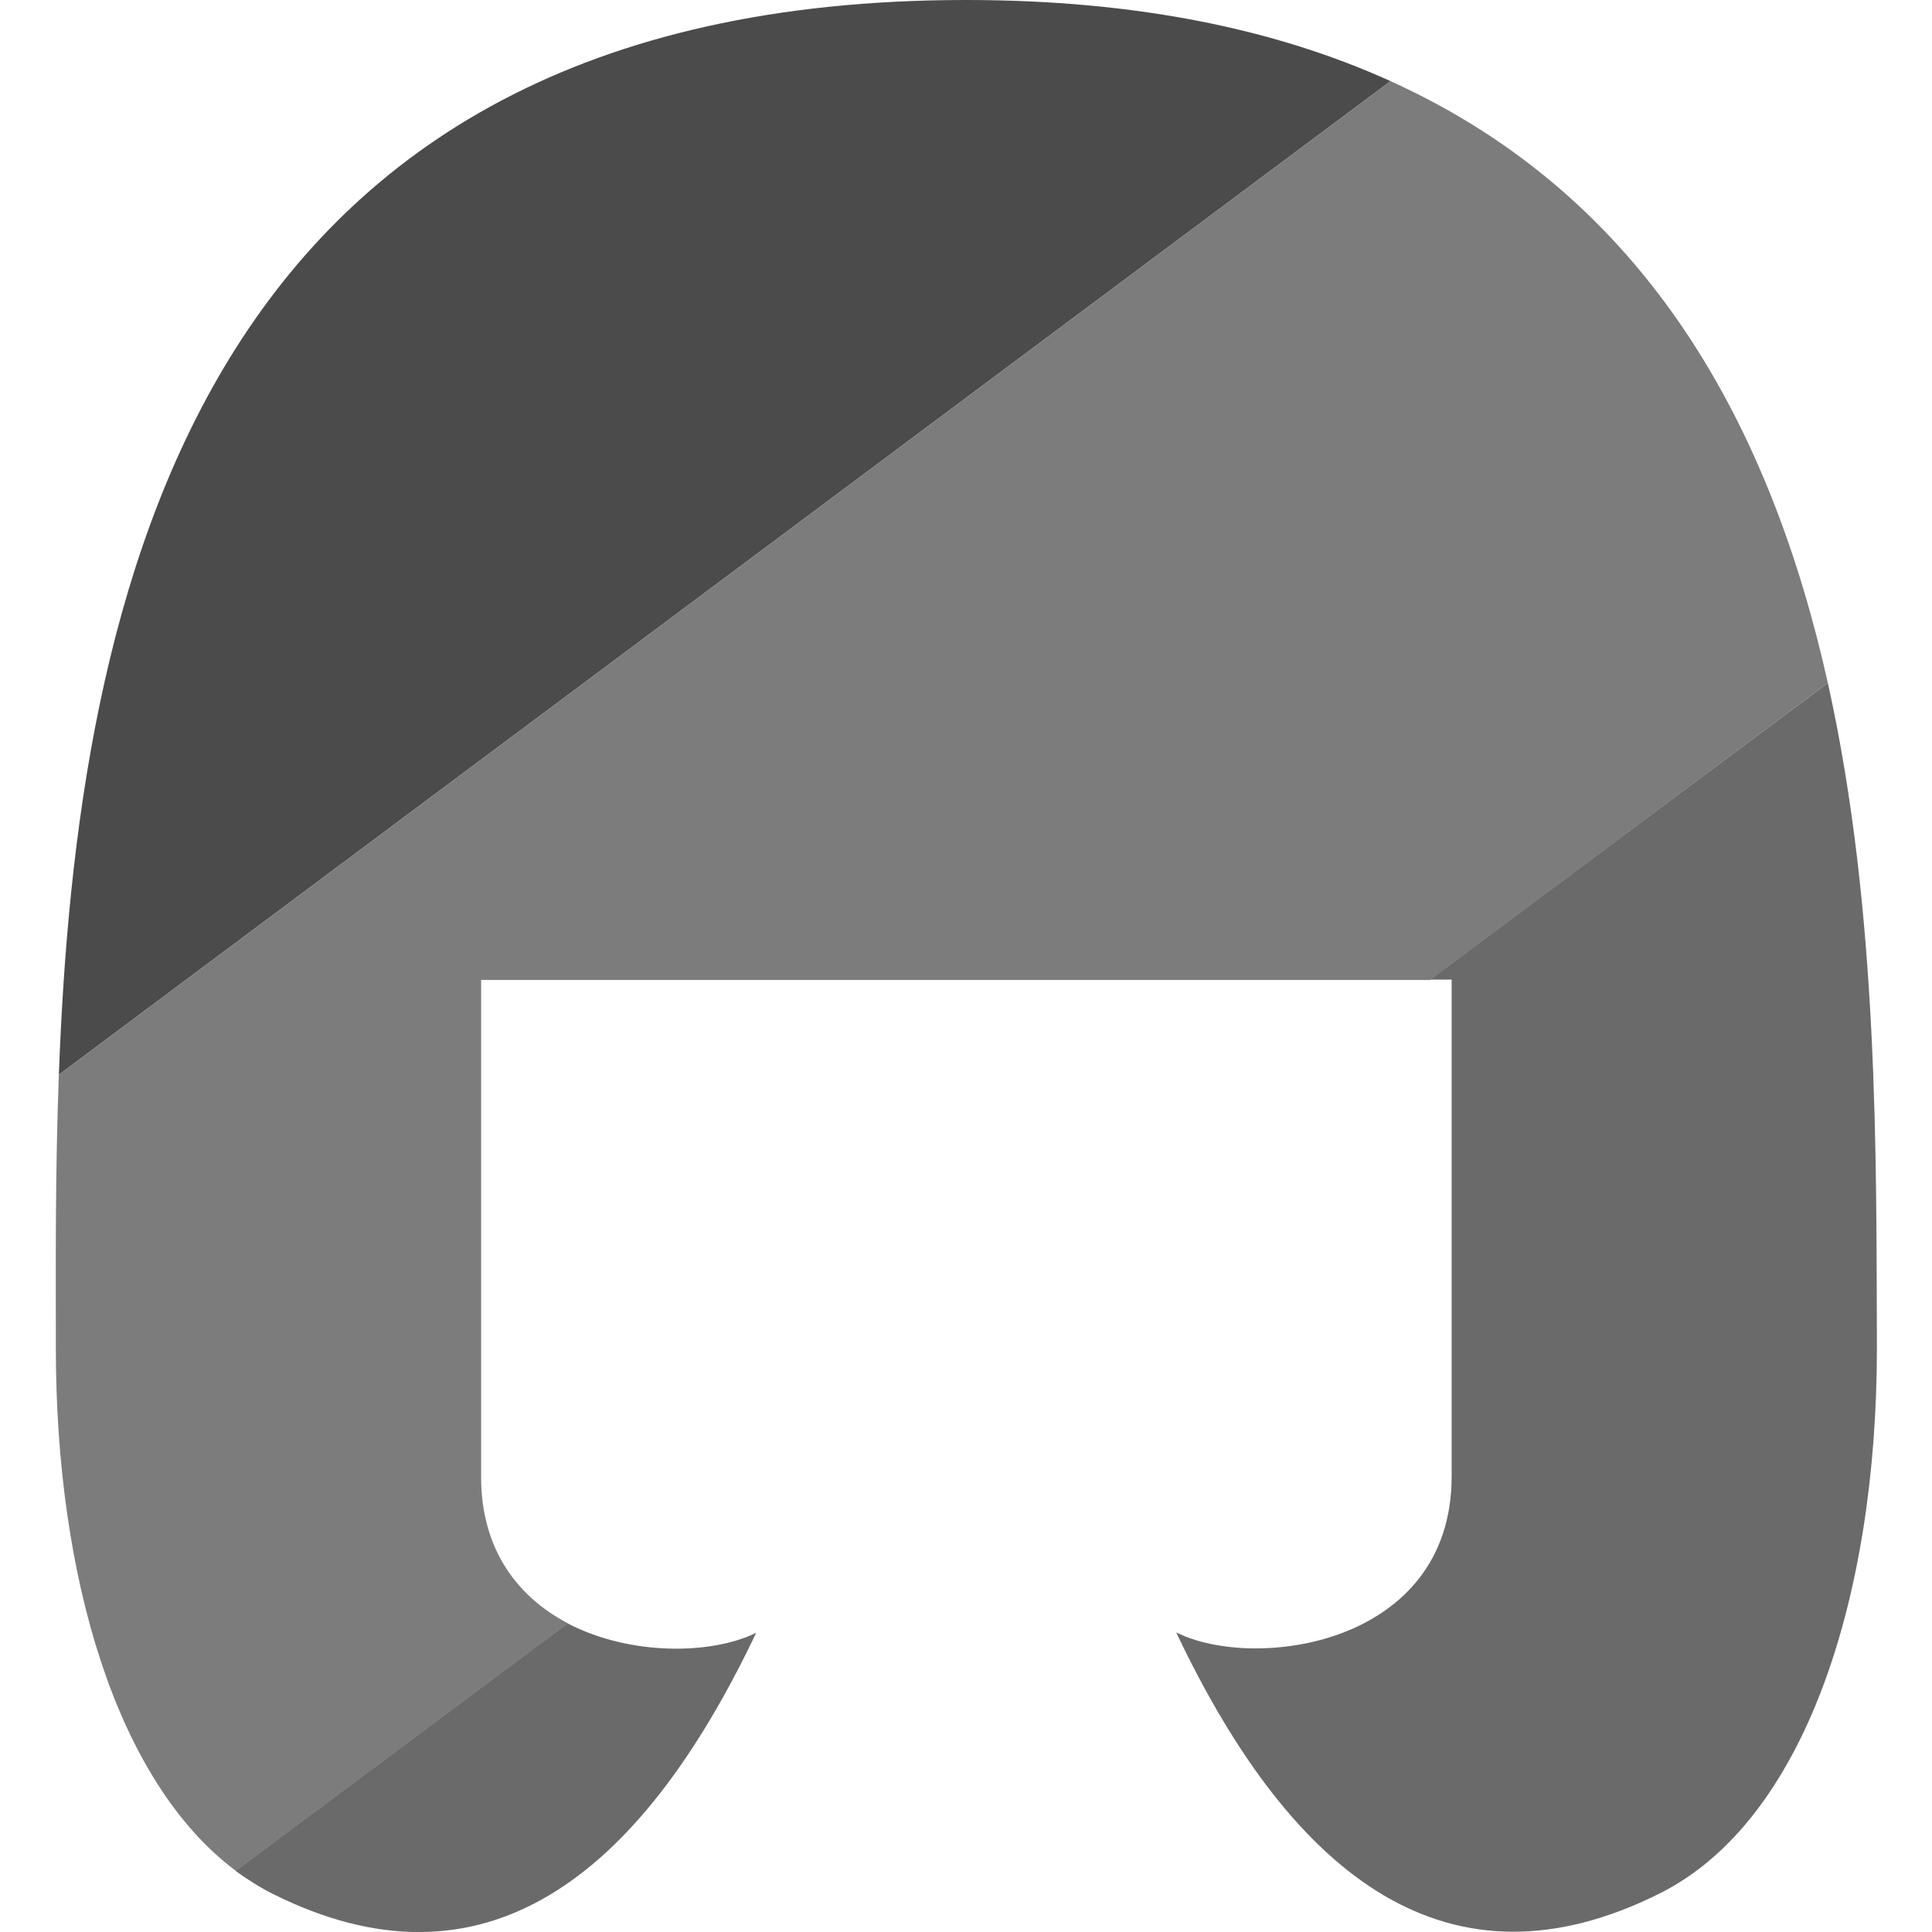
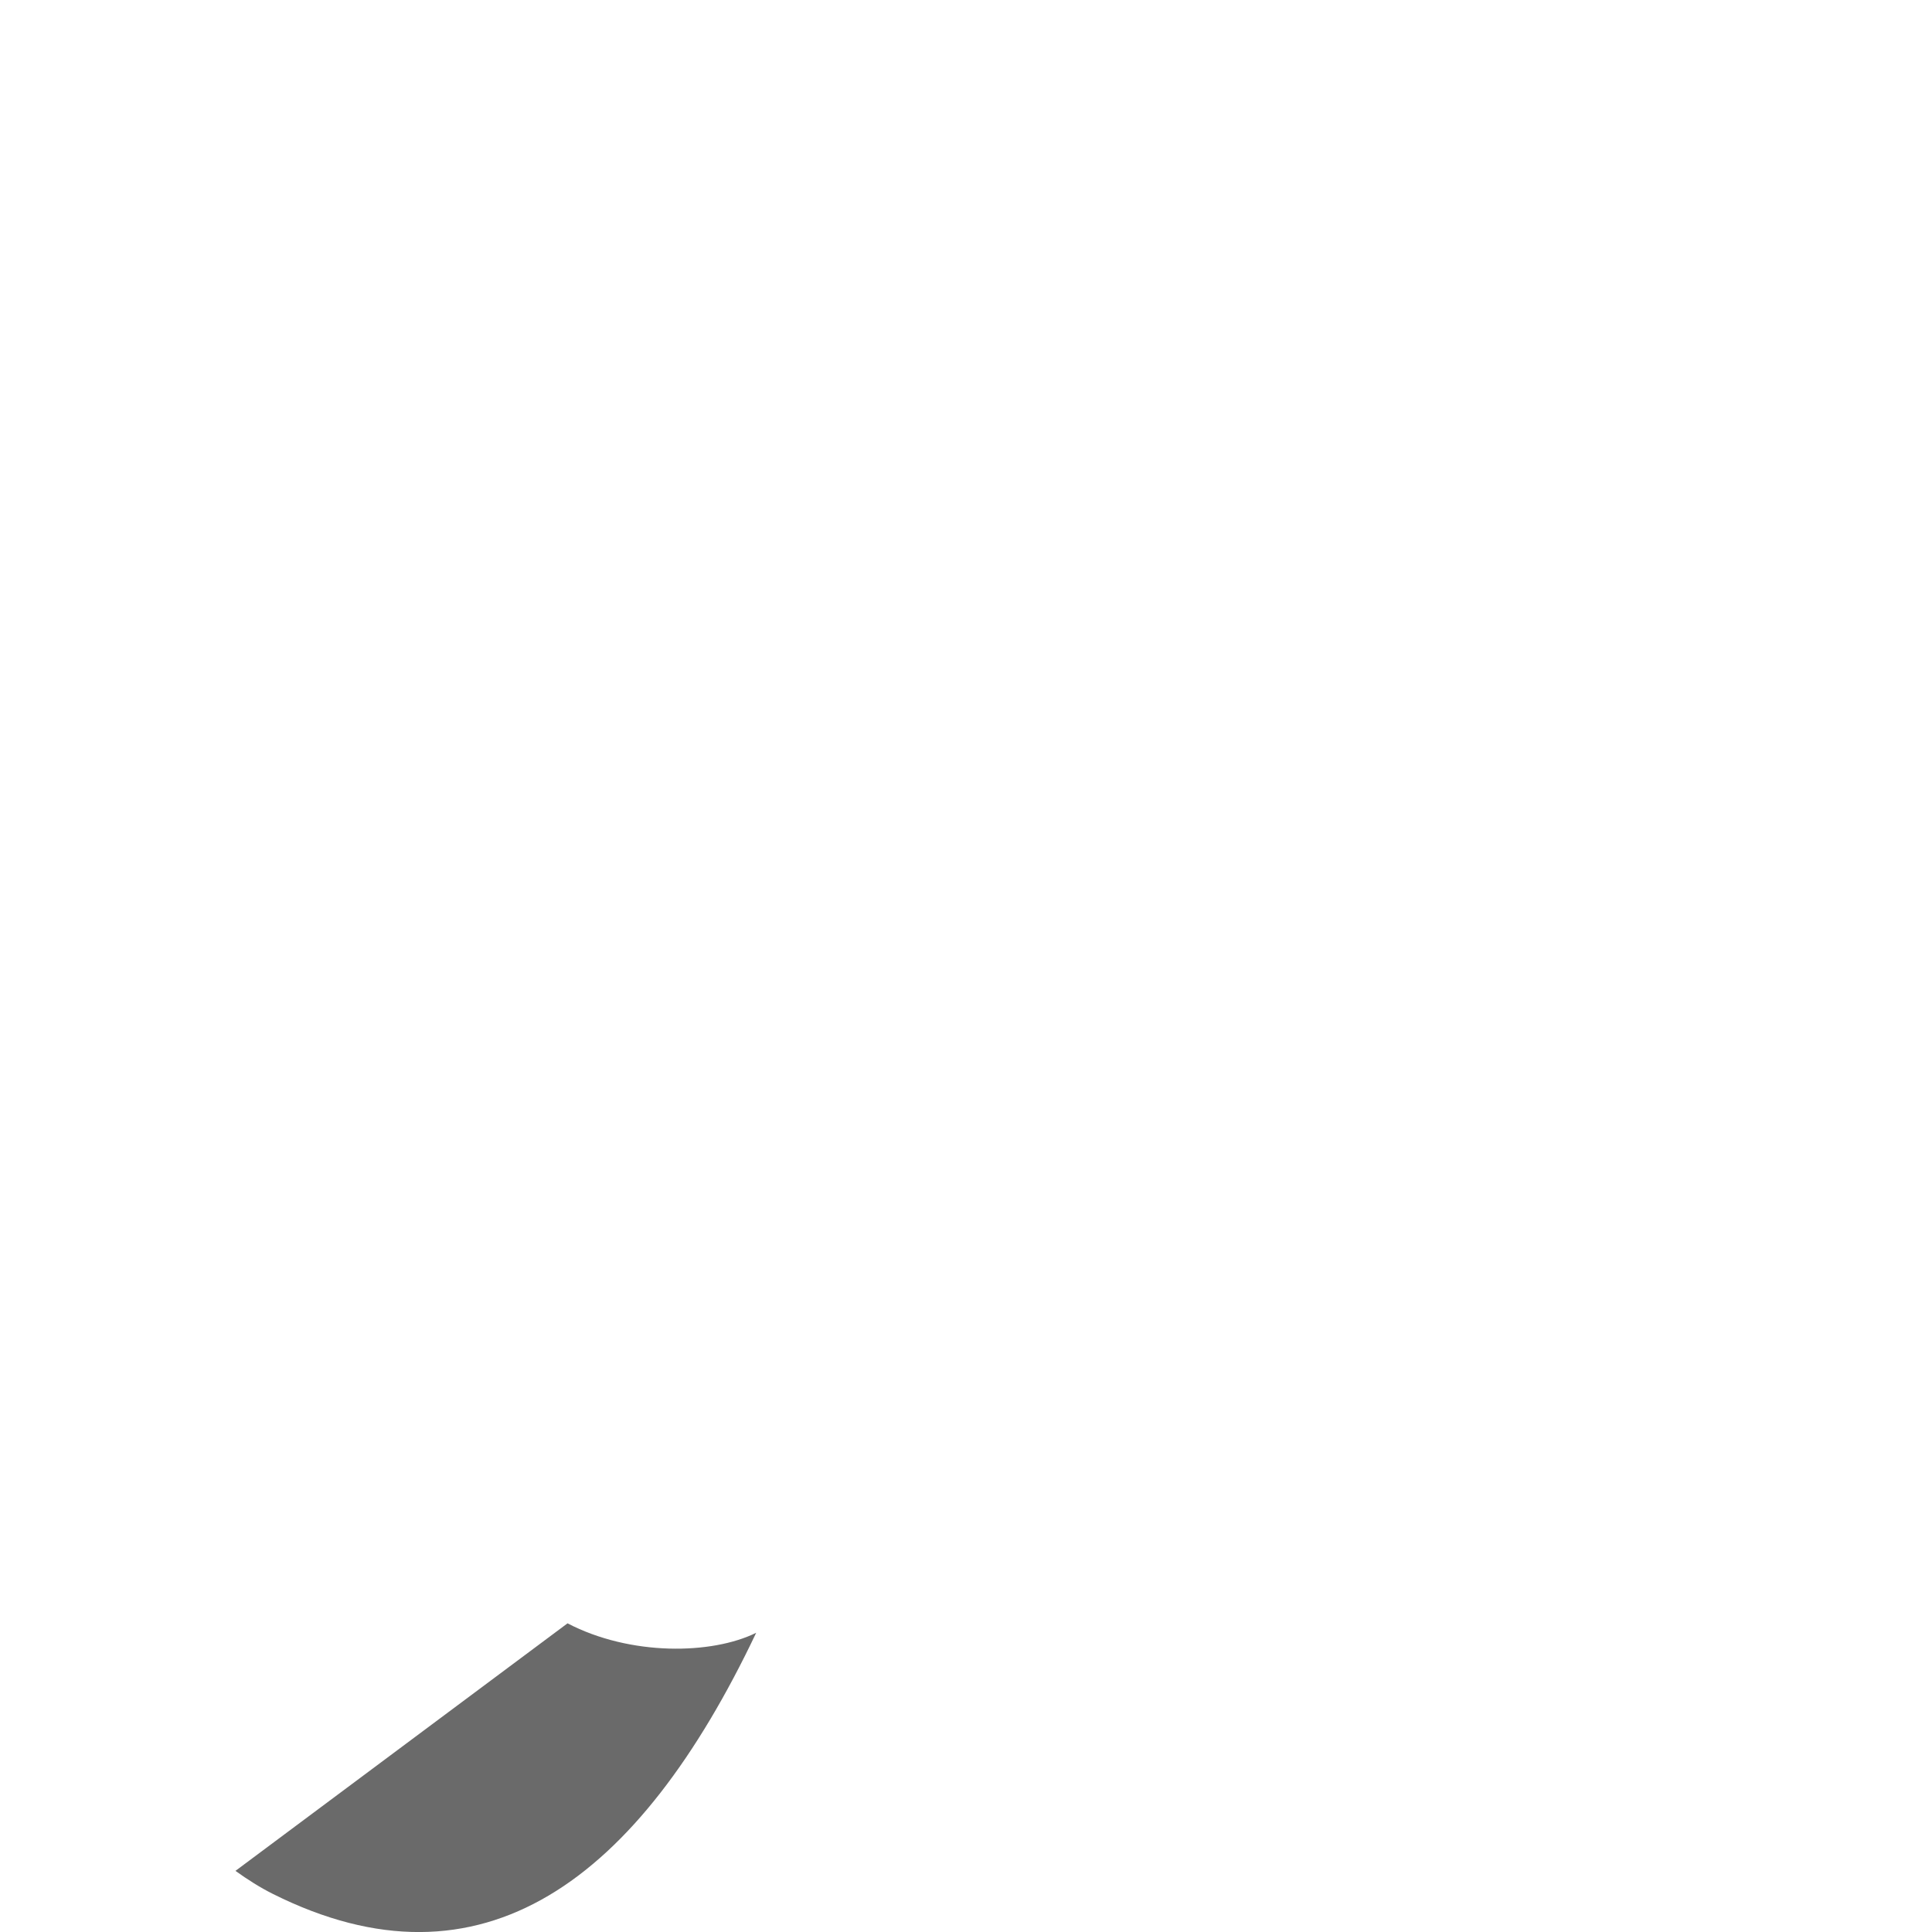
<svg xmlns="http://www.w3.org/2000/svg" version="1.1" id="_x32_" x="0px" y="0px" width="512px" height="512px" viewBox="0 0 512 512" style="enable-background:new 0 0 512 512;" xml:space="preserve">
  <style type="text/css">
	.st0{fill:#6A6A6A;}
	.st1{fill:#4B4B4B;}
	.st2{fill:#7C7C7C;}
</style>
  <g>
    <path class="st0" d="M72.3,501.9c55.4,27.7,96.9-3.5,128.1-69.2c-11.7,5.8-33.3,6.2-50-2.5l-88,65.6   C65.6,498.1,68.9,500.2,72.3,501.9z" />
-     <path class="st1" d="M256,0C51.6,0,20.3,157.9,15.6,284.8L368.5,21.5C338.5,7.9,301.6,0,256,0z" />
-     <path class="st0" d="M484.4,181L379,259.6h5.7c0,0,0,67.7,0,131.7c0,44.8-52.3,51.7-73,41.3c31.2,65.8,72.7,96.9,128.1,69.2   c38.3-19.1,57.6-78.1,57.6-144.6C497.2,307.4,498,242.1,484.4,181z" />
-     <path class="st2" d="M368.5,21.5L15.6,284.8c-1,26-0.8,50.7-0.8,72.5c0,60.5,16,114.8,47.7,138.5l88-65.6c-13-6.8-23-19.2-23-38.8   c0-64,0-131.7,0-131.7H379L484.4,181C469.5,114.3,437.4,52.7,368.5,21.5z" />
  </g>
</svg>